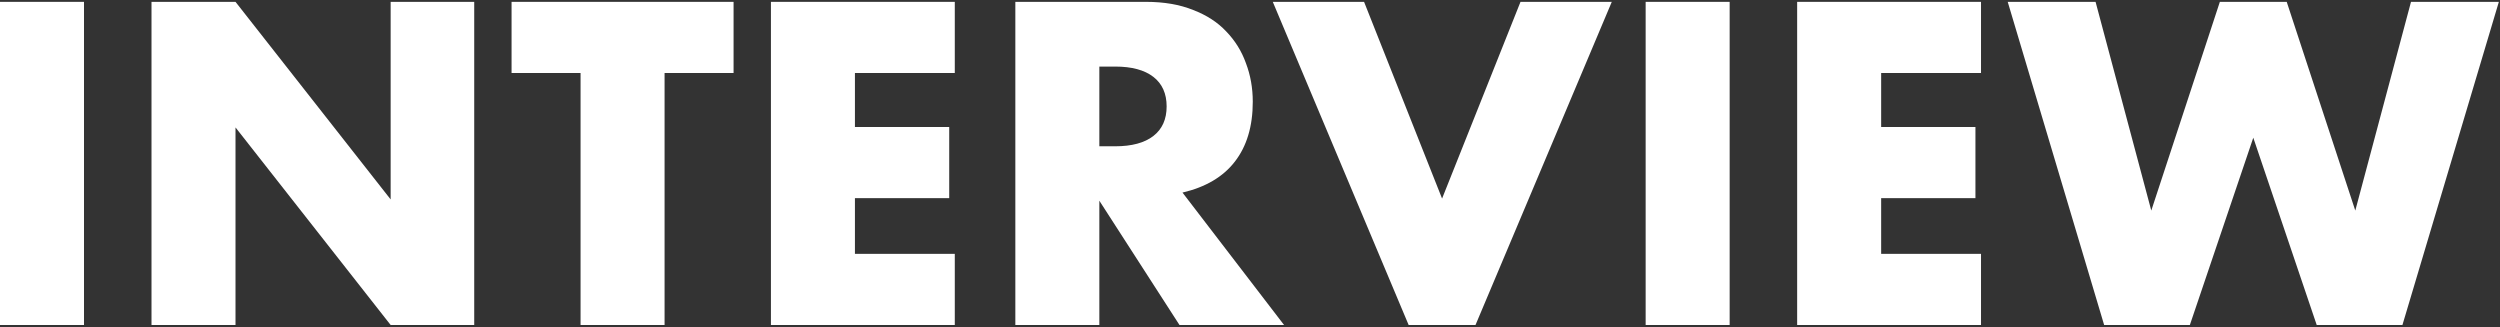
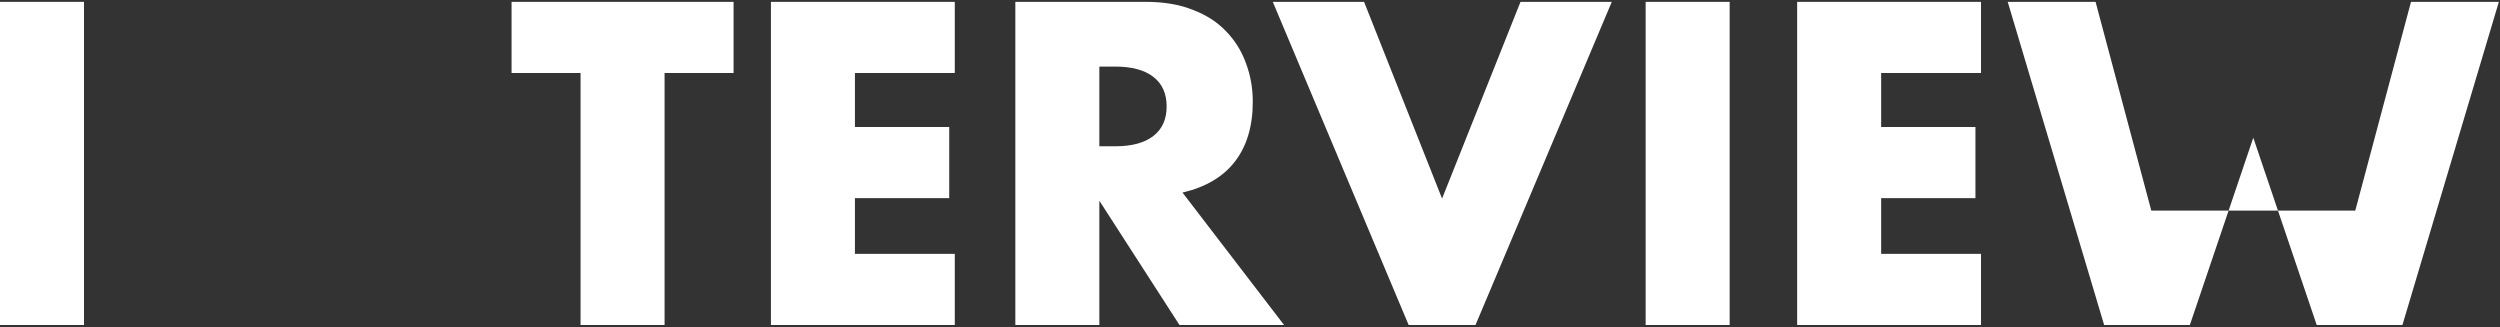
<svg xmlns="http://www.w3.org/2000/svg" width="420" height="55" viewBox="0 0 420 55" fill="none">
  <rect x="0" y="0" width="420" height="55" fill="#333333" stroke="none" />
-   <path d="M352.056 0.312L361.416 35.376L372.936 0.312H384.168L395.688 35.376L405.048 0.312H419.808L403.608 54.6H389.208L378.552 23.136L367.896 54.6H353.496L337.296 0.312H352.056Z" fill="white" />
+   <path d="M352.056 0.312L361.416 35.376H384.168L395.688 35.376L405.048 0.312H419.808L403.608 54.6H389.208L378.552 23.136L367.896 54.6H353.496L337.296 0.312H352.056Z" fill="white" />
  <path d="M332.81 12.264H316.034V21.336H331.874V33.288H316.034V42.648H332.81V54.6H301.922V0.312H332.81V12.264Z" fill="white" />
  <path d="M290.581 0.312V54.6H276.469V0.312H290.581Z" fill="white" />
  <path d="M229.164 0.312L242.268 33.36L255.444 0.312H270.78L247.884 54.6H236.652L213.828 0.312H229.164Z" fill="white" />
  <path d="M184.69 24.576H187.354C190.138 24.576 192.274 24 193.762 22.848C195.25 21.696 195.994 20.04 195.994 17.88C195.994 15.72 195.25 14.064 193.762 12.912C192.274 11.76 190.138 11.184 187.354 11.184H184.69V24.576ZM215.722 54.6H198.154L184.69 33.72V54.6H170.578V0.312H192.538C195.562 0.312 198.202 0.768 200.458 1.68C202.714 2.544 204.562 3.744 206.002 5.28C207.49 6.816 208.594 8.592 209.314 10.608C210.082 12.624 210.466 14.784 210.466 17.088C210.466 21.216 209.458 24.576 207.442 27.168C205.474 29.712 202.546 31.44 198.658 32.352L215.722 54.6Z" fill="white" />
  <path d="M160.404 12.264H143.628V21.336H159.468V33.288H143.628V42.648H160.404V54.6H129.516V0.312H160.404V12.264Z" fill="white" />
  <path d="M111.647 12.264V54.6H97.535V12.264H85.943V0.312H123.239V12.264H111.647Z" fill="white" />
-   <path d="M25.453 54.6V0.312H39.565L65.629 33.504V0.312H79.669V54.6H65.629L39.565 21.408V54.6H25.453Z" fill="white" />
  <path d="M14.112 0.312V54.6H0V0.312H14.112Z" fill="white" />
</svg>